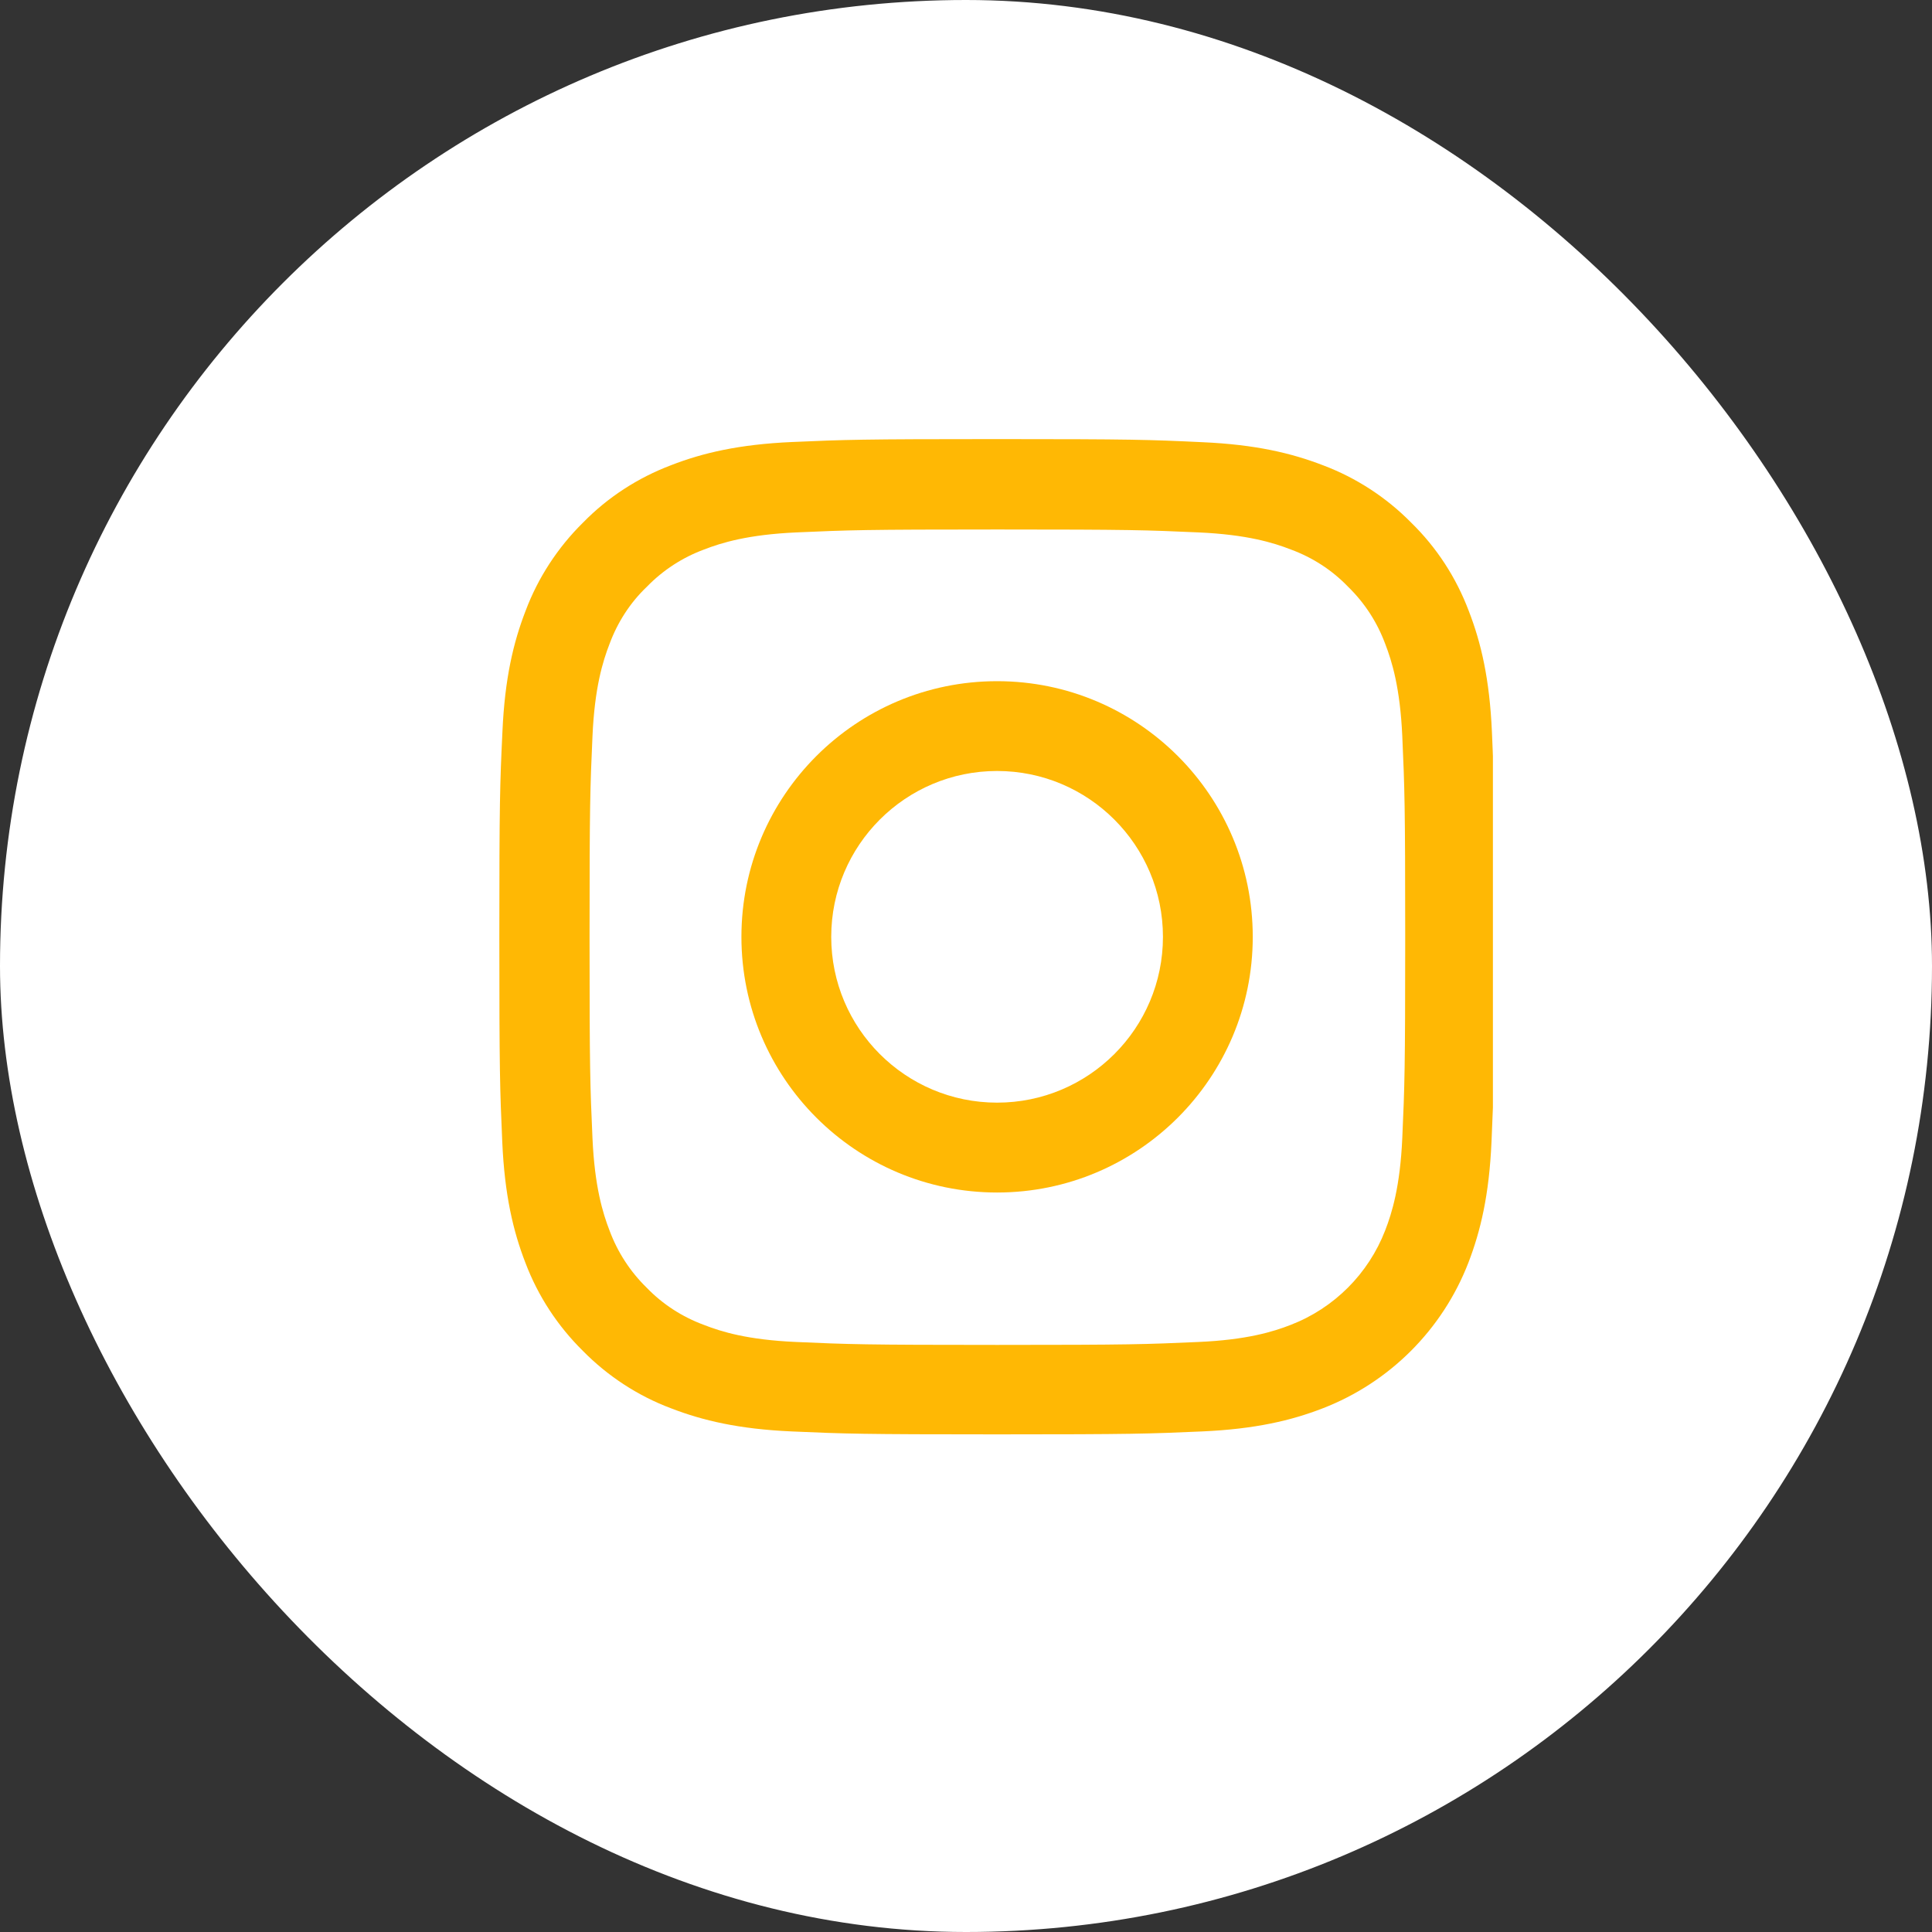
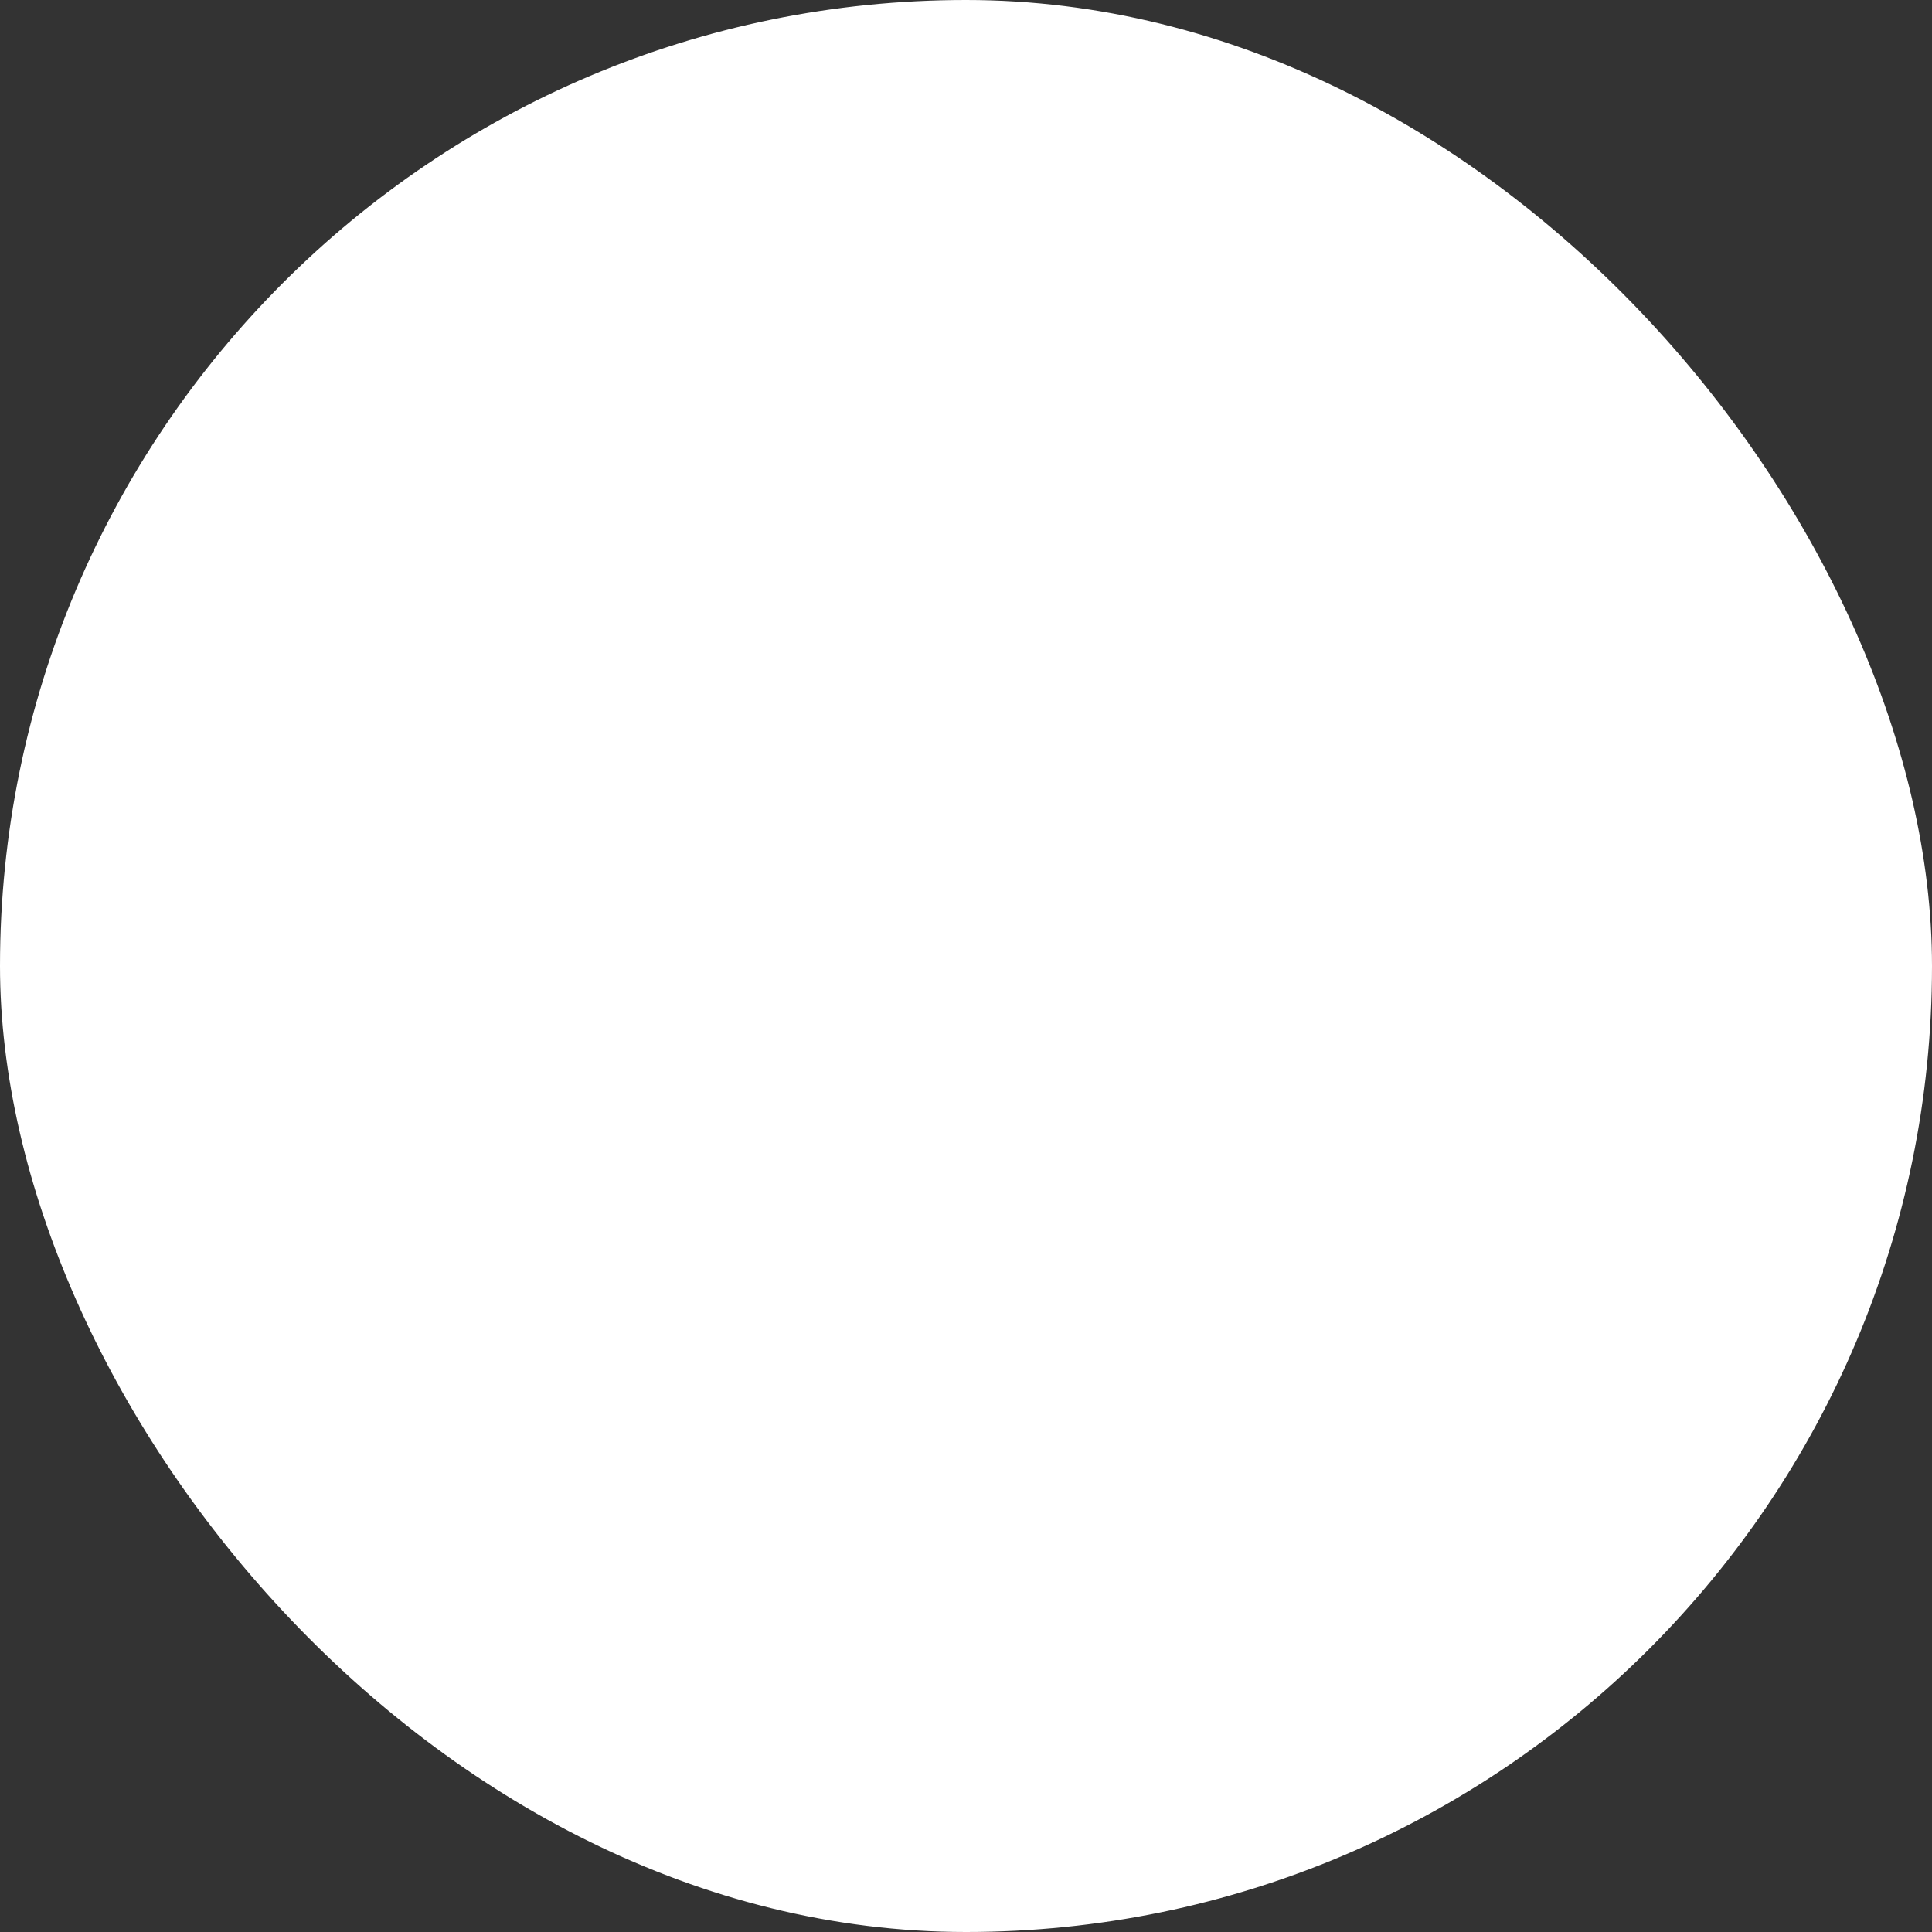
<svg xmlns="http://www.w3.org/2000/svg" width="33" height="33" viewBox="0 0 33 33" fill="none">
  <rect x="0" y="0" width="33" height="33" fill="#333333" stroke="none" />
  <rect width="33" height="33" rx="16.5" fill="white" />
  <g clip-path="url(#clip0_832_3708)">
    <path d="M25.483 12.498C25.443 11.595 25.297 10.974 25.088 10.436C24.872 9.864 24.54 9.353 24.105 8.928C23.68 8.496 23.165 8.161 22.6 7.948C22.059 7.739 21.441 7.593 20.538 7.553C19.628 7.51 19.339 7.5 17.031 7.5C14.723 7.5 14.434 7.51 13.527 7.55C12.624 7.59 12.003 7.736 11.465 7.945C10.894 8.161 10.382 8.493 9.957 8.928C9.526 9.353 9.19 9.868 8.978 10.432C8.768 10.974 8.622 11.591 8.582 12.495C8.539 13.405 8.529 13.694 8.529 16.002C8.529 18.31 8.539 18.599 8.579 19.505C8.619 20.409 8.765 21.029 8.974 21.568C9.19 22.139 9.526 22.65 9.957 23.075C10.382 23.507 10.897 23.843 11.462 24.055C12.003 24.264 12.621 24.41 13.524 24.45C14.431 24.49 14.72 24.5 17.028 24.5C19.336 24.5 19.625 24.49 20.531 24.45C21.435 24.41 22.056 24.264 22.594 24.055C23.736 23.613 24.639 22.71 25.081 21.568C25.29 21.026 25.436 20.409 25.476 19.505C25.516 18.599 25.526 18.31 25.526 16.002C25.526 13.694 25.523 13.405 25.483 12.498ZM23.952 19.439C23.915 20.269 23.776 20.717 23.66 21.016C23.374 21.757 22.786 22.345 22.046 22.63C21.747 22.747 21.295 22.886 20.468 22.922C19.572 22.962 19.303 22.972 17.034 22.972C14.766 22.972 14.494 22.962 13.6 22.922C12.77 22.886 12.322 22.747 12.023 22.63C11.654 22.494 11.319 22.278 11.047 21.996C10.764 21.72 10.549 21.388 10.412 21.02C10.296 20.721 10.157 20.269 10.12 19.442C10.08 18.546 10.07 18.276 10.07 16.008C10.07 13.74 10.08 13.468 10.12 12.575C10.157 11.744 10.296 11.296 10.412 10.997C10.549 10.628 10.764 10.293 11.05 10.021C11.325 9.738 11.658 9.522 12.026 9.386C12.325 9.27 12.777 9.131 13.604 9.094C14.5 9.054 14.77 9.044 17.038 9.044C19.309 9.044 19.578 9.054 20.471 9.094C21.302 9.131 21.75 9.27 22.049 9.386C22.418 9.522 22.753 9.738 23.025 10.021C23.308 10.296 23.523 10.628 23.66 10.997C23.776 11.296 23.915 11.748 23.952 12.575C23.992 13.471 24.002 13.74 24.002 16.008C24.002 18.276 23.992 18.542 23.952 19.439Z" fill="#FFB804" />
    <path d="M17.031 11.635C14.62 11.635 12.664 13.591 12.664 16.002C12.664 18.413 14.62 20.369 17.031 20.369C19.442 20.369 21.398 18.413 21.398 16.002C21.398 13.591 19.442 11.635 17.031 11.635ZM17.031 18.834C15.467 18.834 14.198 17.566 14.198 16.002C14.198 14.438 15.467 13.169 17.031 13.169C18.595 13.169 19.864 14.438 19.864 16.002C19.864 17.566 18.595 18.834 17.031 18.834Z" fill="#FFB804" />
-     <path d="M22.59 11.462C22.59 12.025 22.133 12.481 21.57 12.481C21.007 12.481 20.551 12.025 20.551 11.462C20.551 10.899 21.007 10.442 21.57 10.442C22.133 10.442 22.59 10.899 22.59 11.462Z" fill="white" />
  </g>
  <defs>
    <clipPath id="clip0_832_3708">
-       <rect width="17" height="17" fill="white" transform="translate(8.5 7.5)" />
-     </clipPath>
+       </clipPath>
  </defs>
</svg>